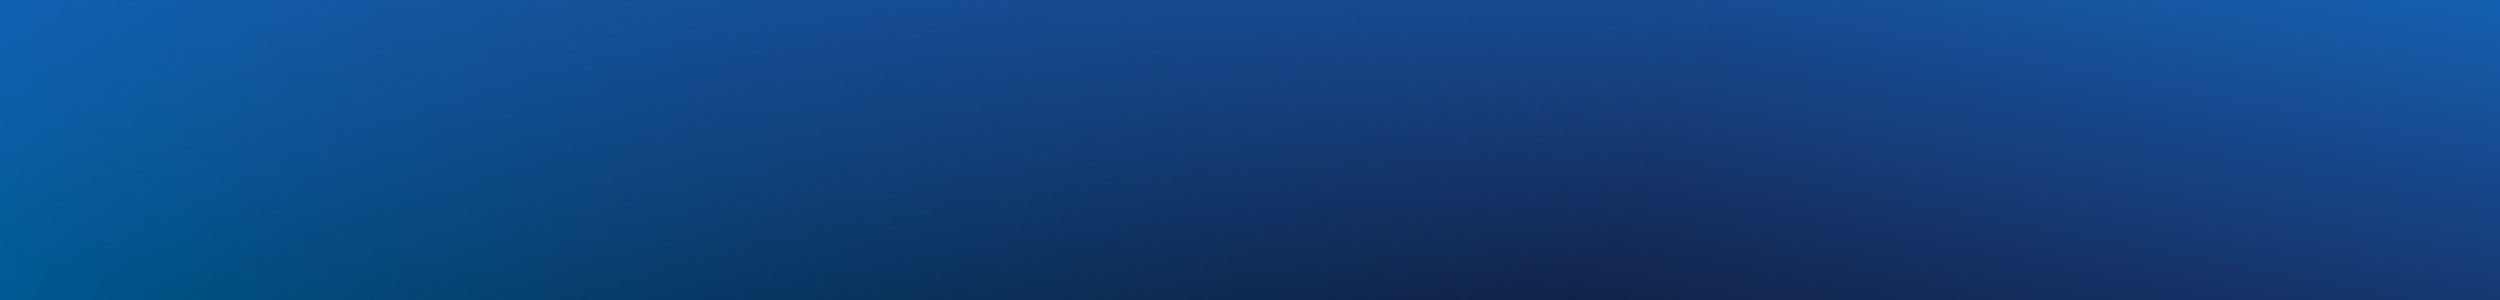
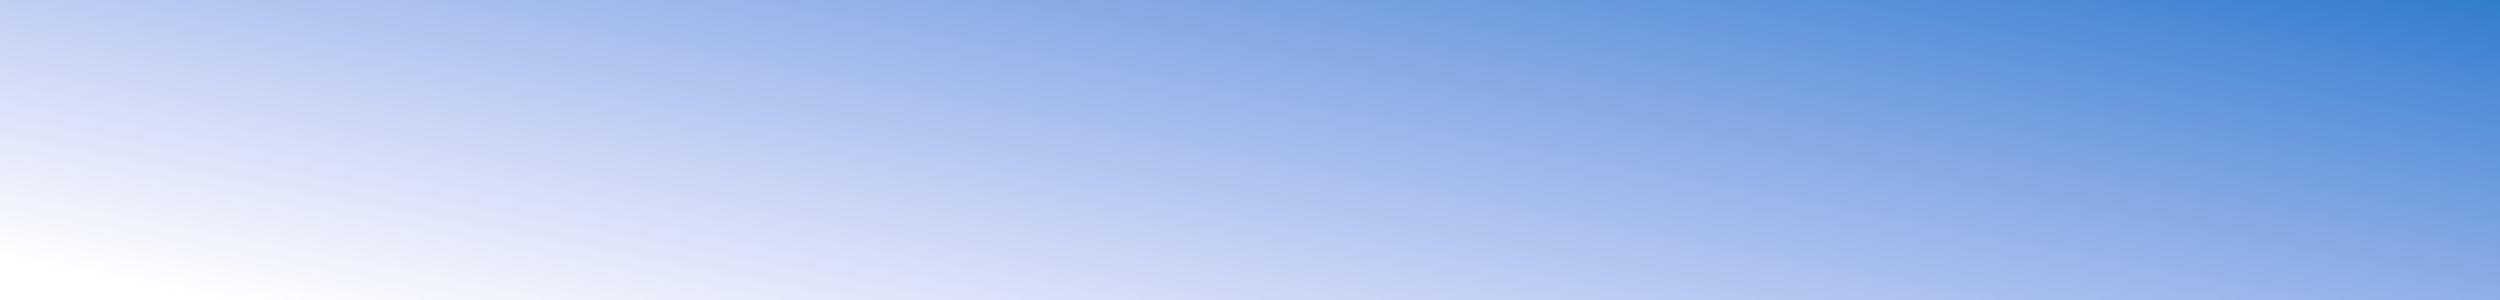
<svg xmlns="http://www.w3.org/2000/svg" width="5000" height="600" viewBox="0 0 5000 600" fill="none">
-   <path d="M0 0H5000V600H0V0Z" fill="url(#paint0_linear)" />
  <path d="M0 0H5000V600H0V0Z" fill="url(#paint1_linear)" />
  <defs>
    <linearGradient id="paint0_linear" x1="-606.667" y1="-223.515" x2="2812.51" y2="1382.1" gradientUnits="userSpaceOnUse">
      <stop stop-color="#0074BF" />
      <stop offset="1" stop-color="#000406" />
    </linearGradient>
    <linearGradient id="paint1_linear" x1="3777.5" y1="-427.723" x2="3469.67" y2="1183.4" gradientUnits="userSpaceOnUse">
      <stop stop-color="#116EC3" />
      <stop offset="1" stop-color="#435FE2" stop-opacity="0" />
    </linearGradient>
  </defs>
</svg>